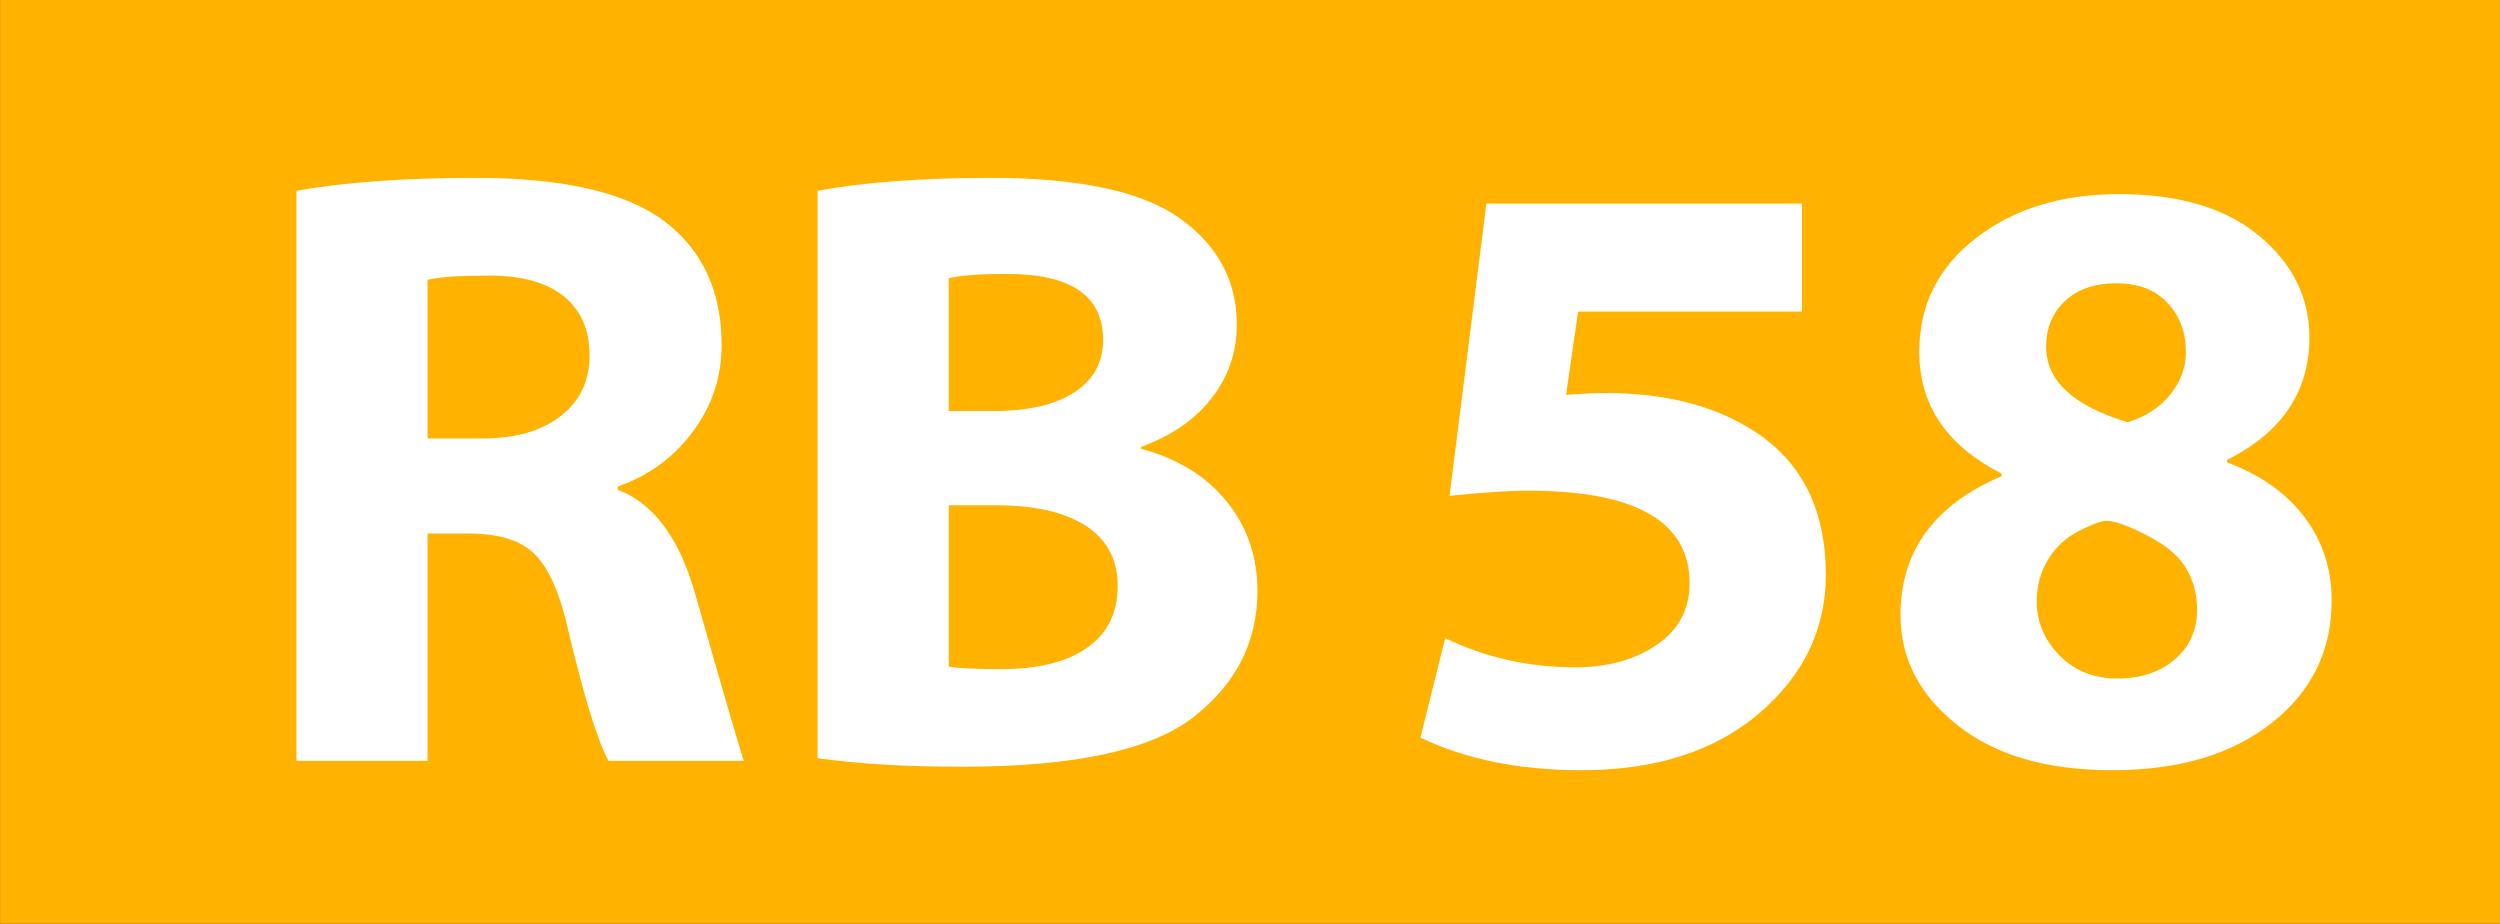
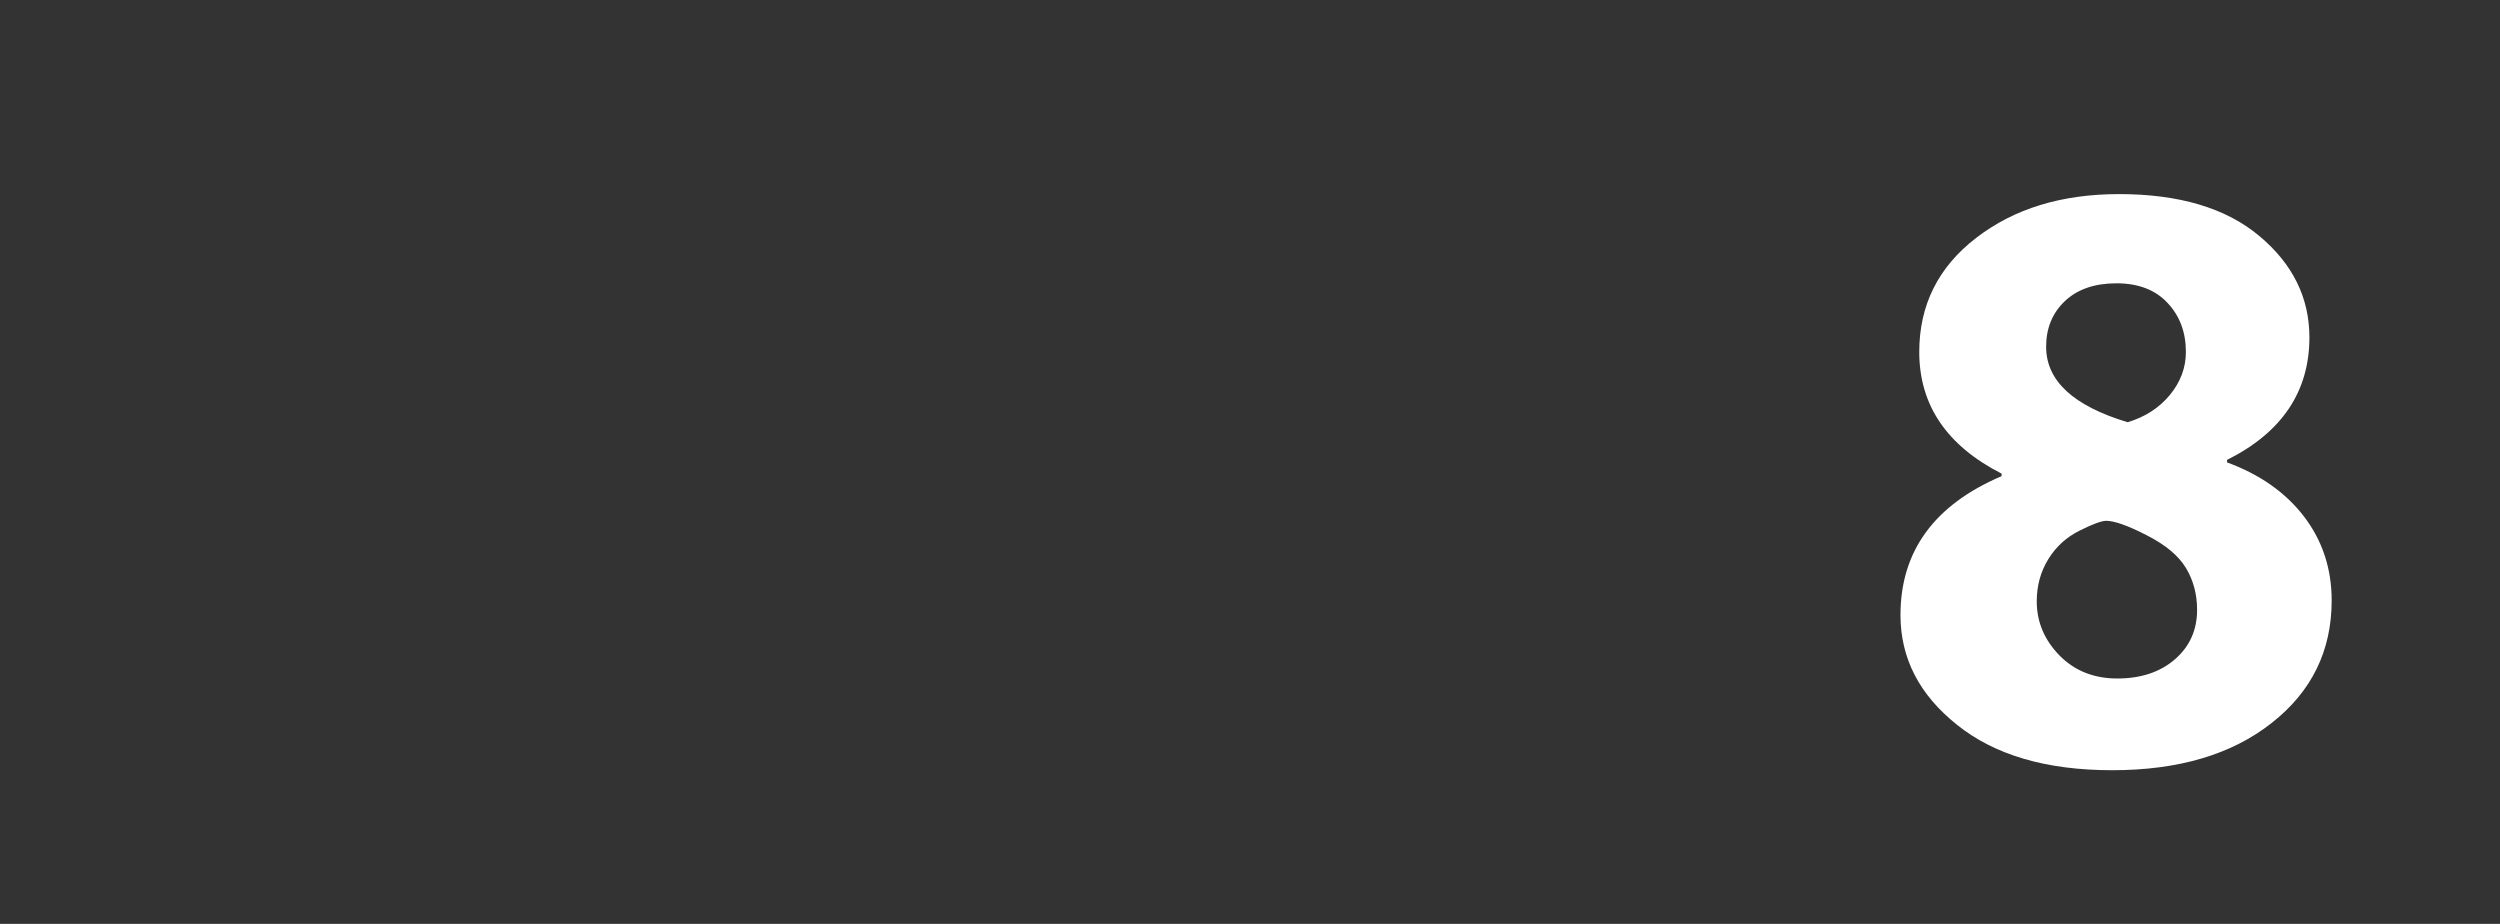
<svg xmlns="http://www.w3.org/2000/svg" xml:space="preserve" width="178.52mm" height="65.97mm" version="1.1" style="shape-rendering:geometricPrecision; text-rendering:geometricPrecision; image-rendering:optimizeQuality; fill-rule:evenodd; clip-rule:evenodd" viewBox="0 0 17852 6597">
  <rect x="0" y="0" width="17852" height="6597" fill="#333333" stroke="none" />
  <defs>
    <style type="text/css">
   
    .str0 {stroke:#FFB200;stroke-width:246.94}
    .fil0 {fill:#FFB200}
    .fil1 {fill:white;fill-rule:nonzero}
   
  </style>
  </defs>
  <g id="Ebene_x0020_2">
-     <rect class="fil0 str0" x="124" y="123" width="17605" height="6350" />
-     <path class="fil1" d="M2117 5433l0 -4071c347,-61 773,-92 1279,-92 624,0 1073,103 1347,309 273,206 410,501 410,885 0,228 -68,434 -206,619 -138,185 -316,315 -535,391l0 24c257,96 443,349 557,759 210,739 325,1131 343,1176l-967 0c-82,-153 -180,-474 -294,-961 -57,-245 -135,-417 -233,-515 -98,-98 -255,-147 -471,-147l-294 0 0 1623 -936 0zm936 -3435l0 1133 392 0c237,0 423,-54 560,-161 137,-107 205,-251 205,-433 0,-181 -61,-322 -184,-421 -124,-99 -299,-148 -526,-148 -222,0 -371,10 -447,30z" />
-     <path id="1" class="fil1" d="M5838 5414l0 -4052c333,-61 745,-92 1237,-92 633,0 1083,97 1353,291 269,194 404,446 404,756 0,194 -58,367 -176,521 -117,154 -287,273 -510,354l0 12c261,70 465,194 612,375 147,180 221,395 221,642 0,361 -151,660 -453,897 -302,238 -853,357 -1653,357 -400,0 -745,-20 -1035,-61zm937 -3428l0 949 318 0c251,0 445,-45 581,-135 136,-89 203,-214 203,-373 0,-314 -229,-471 -686,-471 -189,0 -328,10 -416,30zm0 1622l0 1151c51,12 178,19 380,19 259,0 462,-51 608,-153 146,-102 218,-249 218,-441 0,-188 -76,-331 -227,-429 -151,-98 -365,-147 -642,-147l-337 0z" />
-     <path class="fil1" d="M12867 1454l0 771 -1598 0 -86 594c121,-8 213,-13 276,-13 475,0 858,110 1147,329 288,219 432,543 432,969 0,388 -158,717 -475,989 -318,271 -741,407 -1270,407 -444,0 -828,-78 -1150,-233l177 -710c288,139 598,208 931,208 230,0 424,-54 580,-161 156,-107 234,-253 234,-439 0,-440 -384,-661 -1151,-661 -153,0 -341,13 -563,37l263 -2087 2253 0z" />
    <path id="1" class="fil1" d="M14293 3382c-392,-200 -588,-490 -588,-869 0,-335 136,-606 406,-814 271,-209 610,-313 1021,-313 428,0 762,99 1000,298 239,199 359,441 359,725 0,387 -196,679 -588,875l0 18c235,86 418,215 550,387 131,172 197,372 197,599 0,359 -143,651 -429,875 -285,225 -665,337 -1138,337 -470,0 -839,-108 -1108,-324 -270,-215 -404,-476 -404,-784 0,-455 240,-786 722,-992l0 -18zm900 -367c124,-37 225,-102 302,-195 76,-93 114,-195 114,-307 0,-141 -44,-258 -132,-351 -87,-93 -209,-139 -364,-139 -155,0 -277,42 -367,126 -90,85 -135,194 -135,327 0,243 194,422 582,539zm-649 1279c0,147 54,275 162,386 108,110 246,165 413,165 170,0 307,-46 413,-138 105,-92 157,-209 157,-352 0,-112 -27,-212 -80,-300 -53,-87 -147,-166 -282,-234 -134,-69 -230,-102 -287,-102 -33,0 -96,23 -190,70 -94,47 -168,114 -223,203 -55,89 -83,190 -83,302z" />
  </g>
</svg>